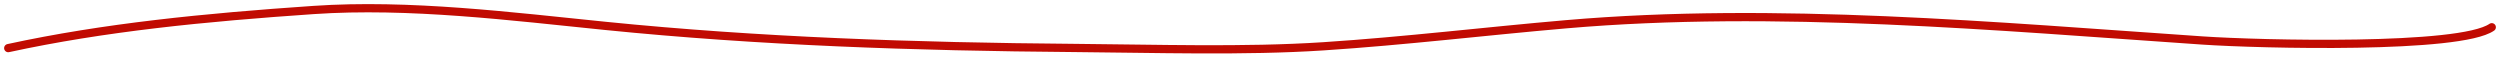
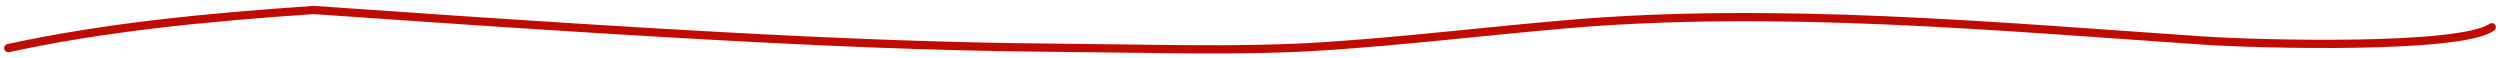
<svg xmlns="http://www.w3.org/2000/svg" width="304" height="7" viewBox="0 0 304 7" fill="none">
-   <path d="M1 5.851C12.649 3.323 24.898 2.12 38.13 1.215C49.743 0.42 62.285 2.004 73.646 3.15C92.267 5.028 111.238 5.677 130.61 5.831C140.386 5.908 151.258 6.264 160.937 5.629C170.899 4.976 180.617 3.797 190.456 2.948C215.935 0.75 242.858 3.226 267.83 4.924C274.836 5.4 299.153 6.001 303 3.311" stroke="#C10B02" stroke-linecap="round" />
+   <path d="M1 5.851C12.649 3.323 24.898 2.12 38.13 1.215C92.267 5.028 111.238 5.677 130.61 5.831C140.386 5.908 151.258 6.264 160.937 5.629C170.899 4.976 180.617 3.797 190.456 2.948C215.935 0.75 242.858 3.226 267.83 4.924C274.836 5.4 299.153 6.001 303 3.311" stroke="#C10B02" stroke-linecap="round" />
</svg>